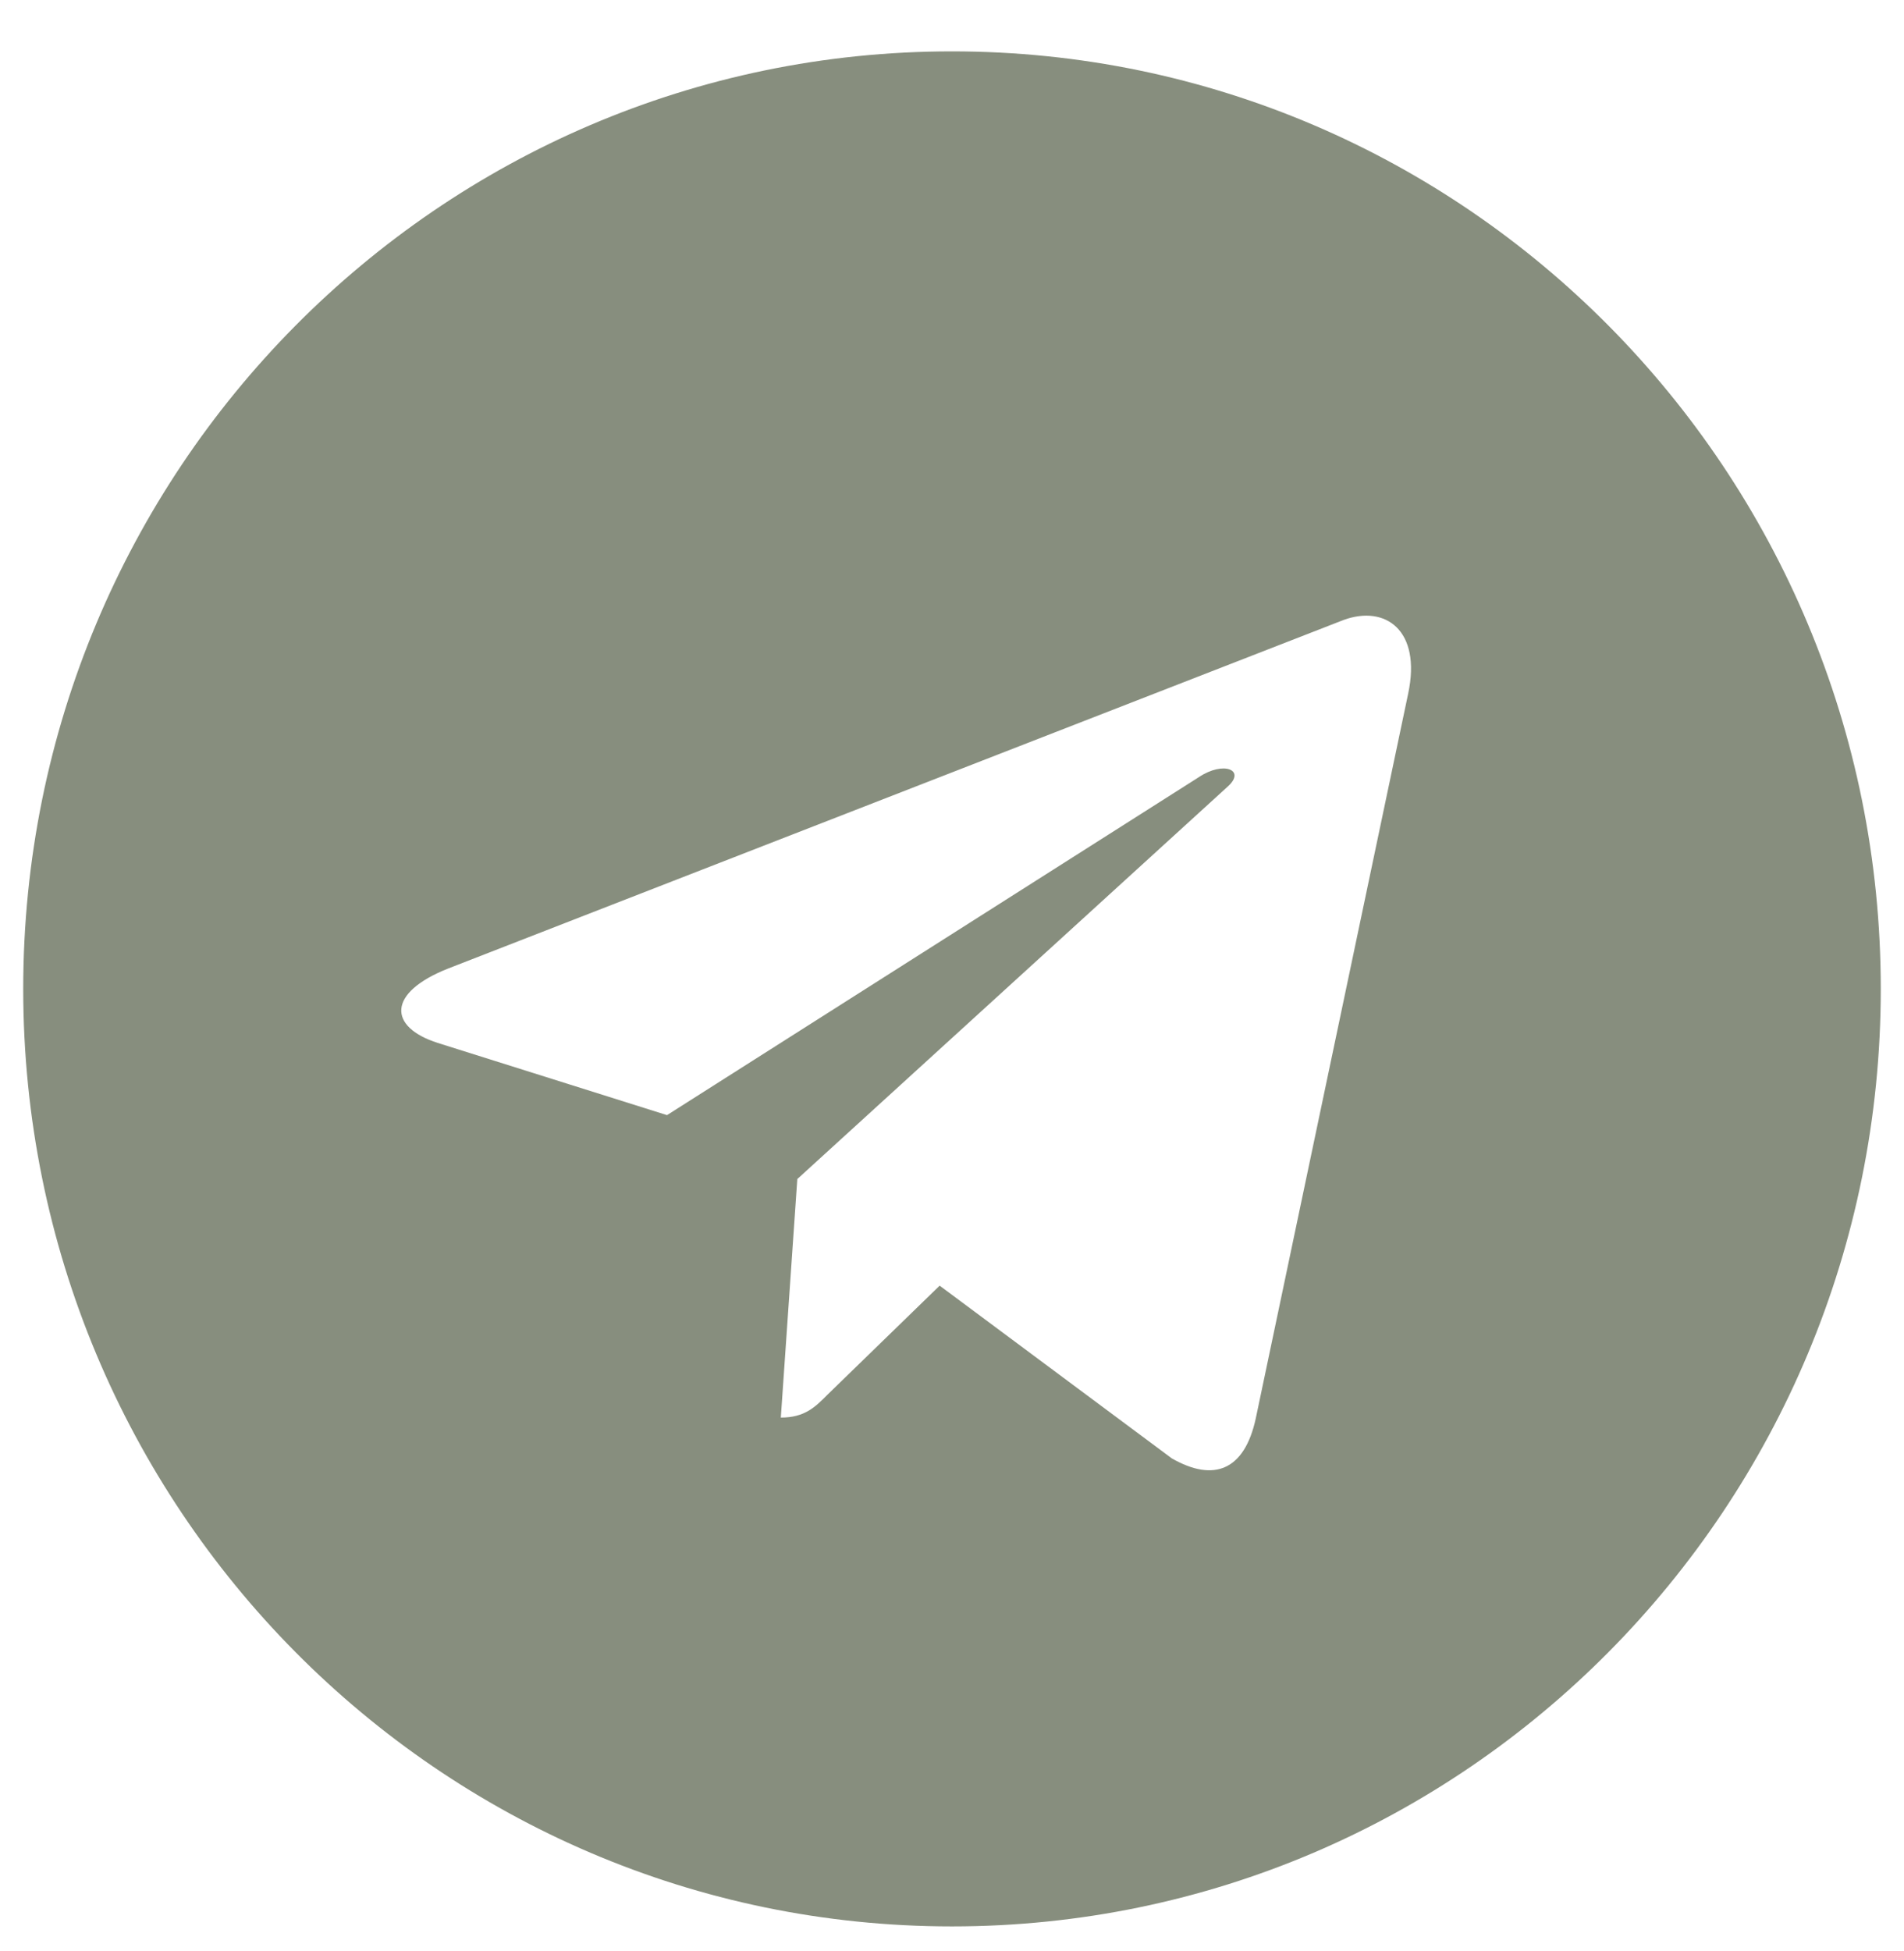
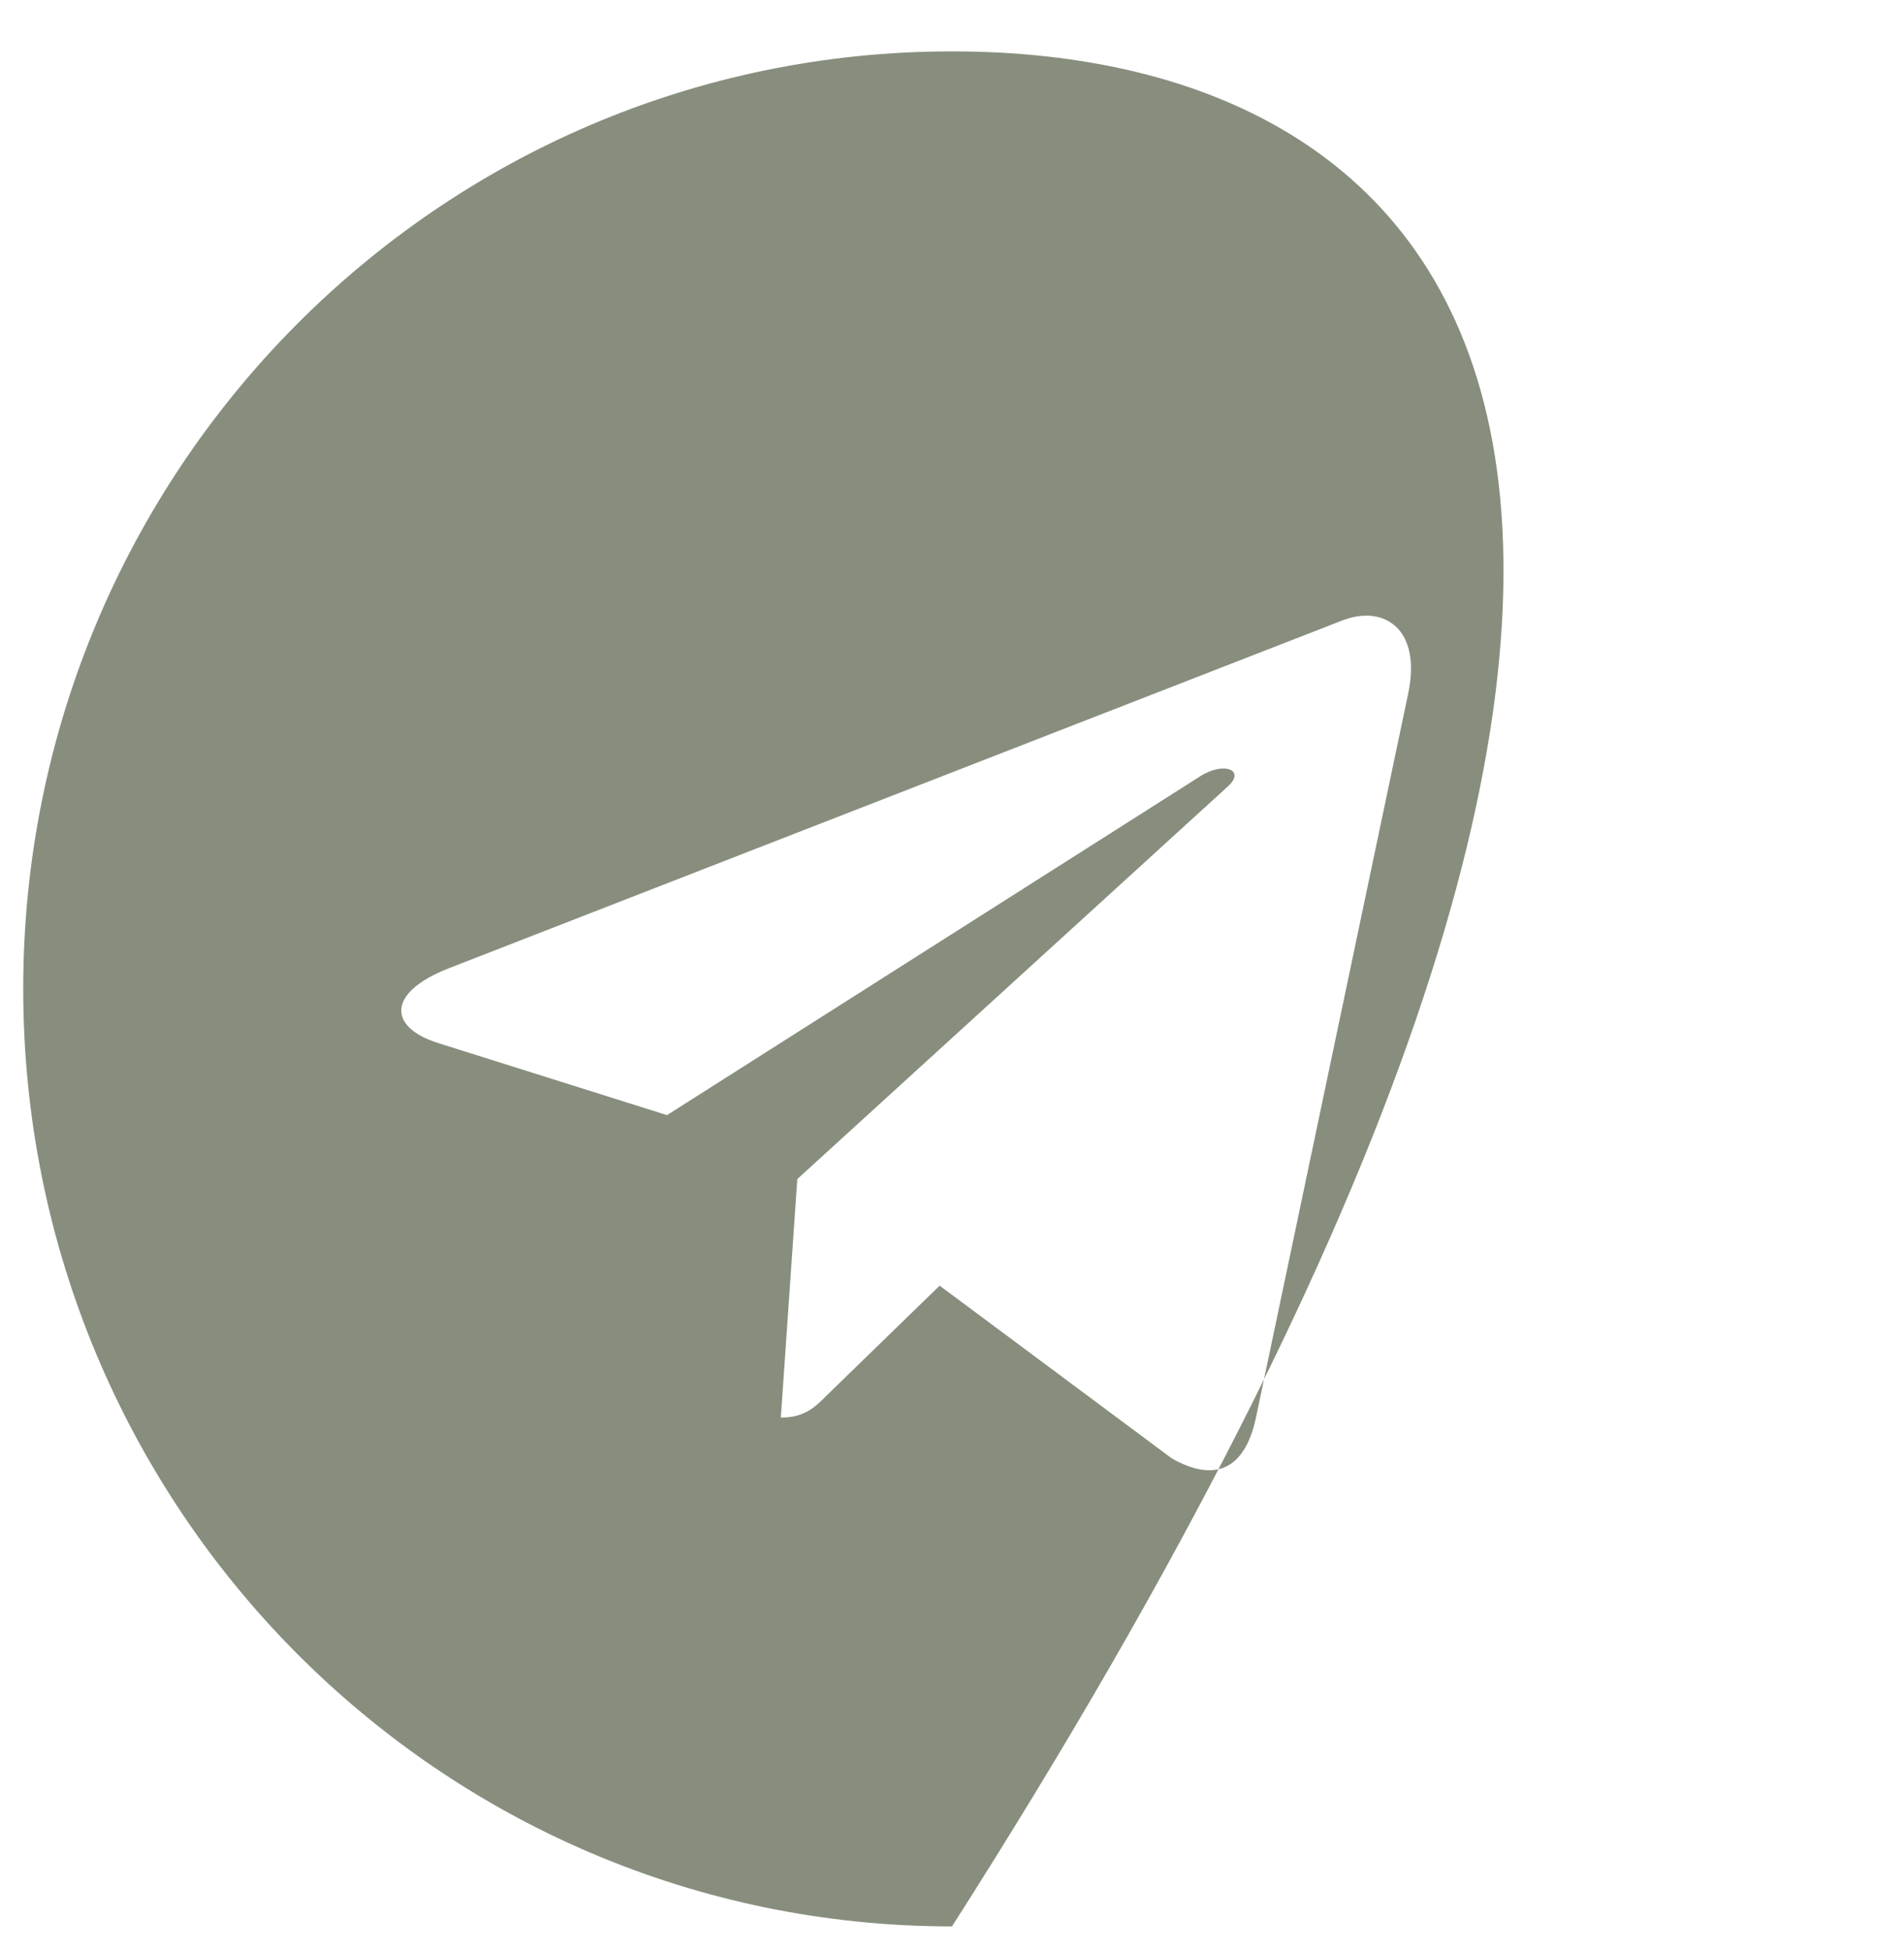
<svg xmlns="http://www.w3.org/2000/svg" width="41" height="42" viewBox="0 0 41 42" fill="none">
-   <path d="M20.5 1.106C9.452 1.106 0.5 10.139 0.5 21.288C0.5 32.437 9.452 41.471 20.5 41.471C31.548 41.471 40.5 32.437 40.5 21.288C40.5 10.139 31.548 1.106 20.5 1.106ZM30.323 14.932L27.04 30.541C26.798 31.648 26.145 31.916 25.234 31.396L20.234 27.677L17.823 30.02C17.556 30.289 17.331 30.517 16.814 30.517L17.169 25.382L26.436 16.934C26.839 16.576 26.347 16.373 25.814 16.731L14.363 24.006L9.427 22.452C8.355 22.11 8.331 21.37 9.653 20.849L28.936 13.345C29.831 13.02 30.613 13.565 30.323 14.932Z" fill="#878E7E" />
+   <path d="M20.5 1.106C9.452 1.106 0.5 10.139 0.5 21.288C0.5 32.437 9.452 41.471 20.5 41.471C40.5 10.139 31.548 1.106 20.5 1.106ZM30.323 14.932L27.04 30.541C26.798 31.648 26.145 31.916 25.234 31.396L20.234 27.677L17.823 30.02C17.556 30.289 17.331 30.517 16.814 30.517L17.169 25.382L26.436 16.934C26.839 16.576 26.347 16.373 25.814 16.731L14.363 24.006L9.427 22.452C8.355 22.11 8.331 21.37 9.653 20.849L28.936 13.345C29.831 13.02 30.613 13.565 30.323 14.932Z" fill="#878E7E" />
</svg>